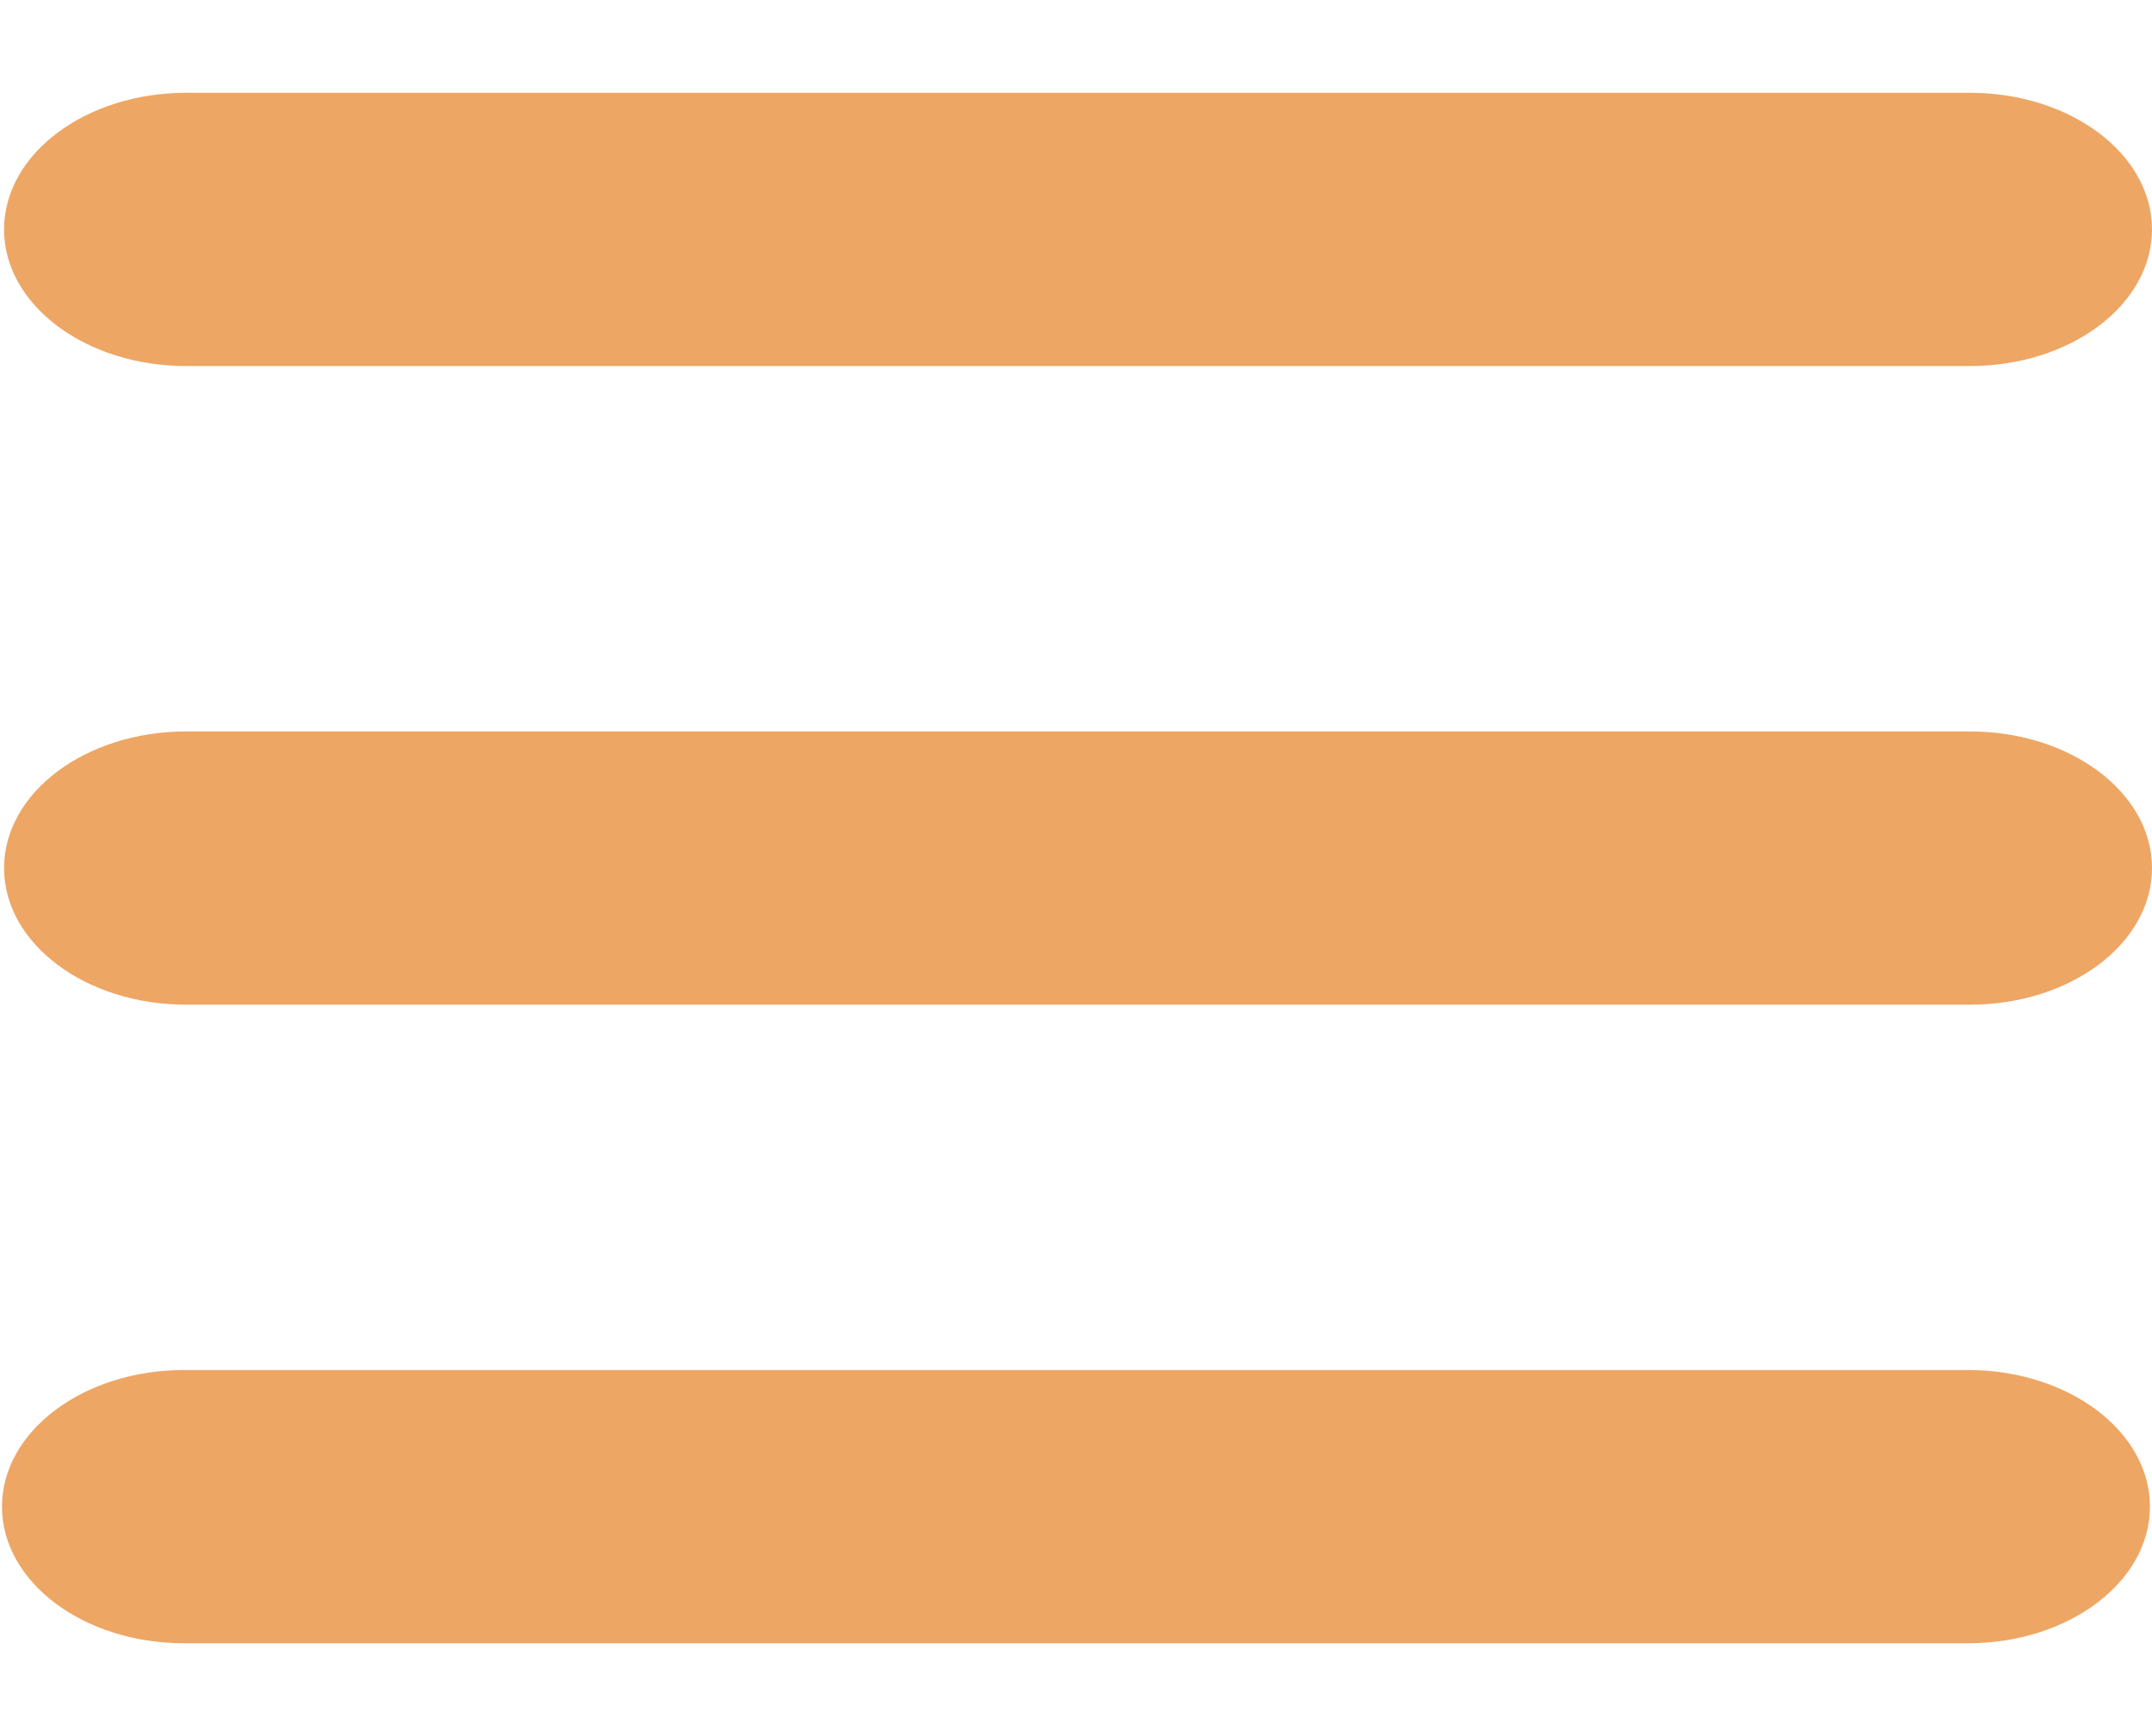
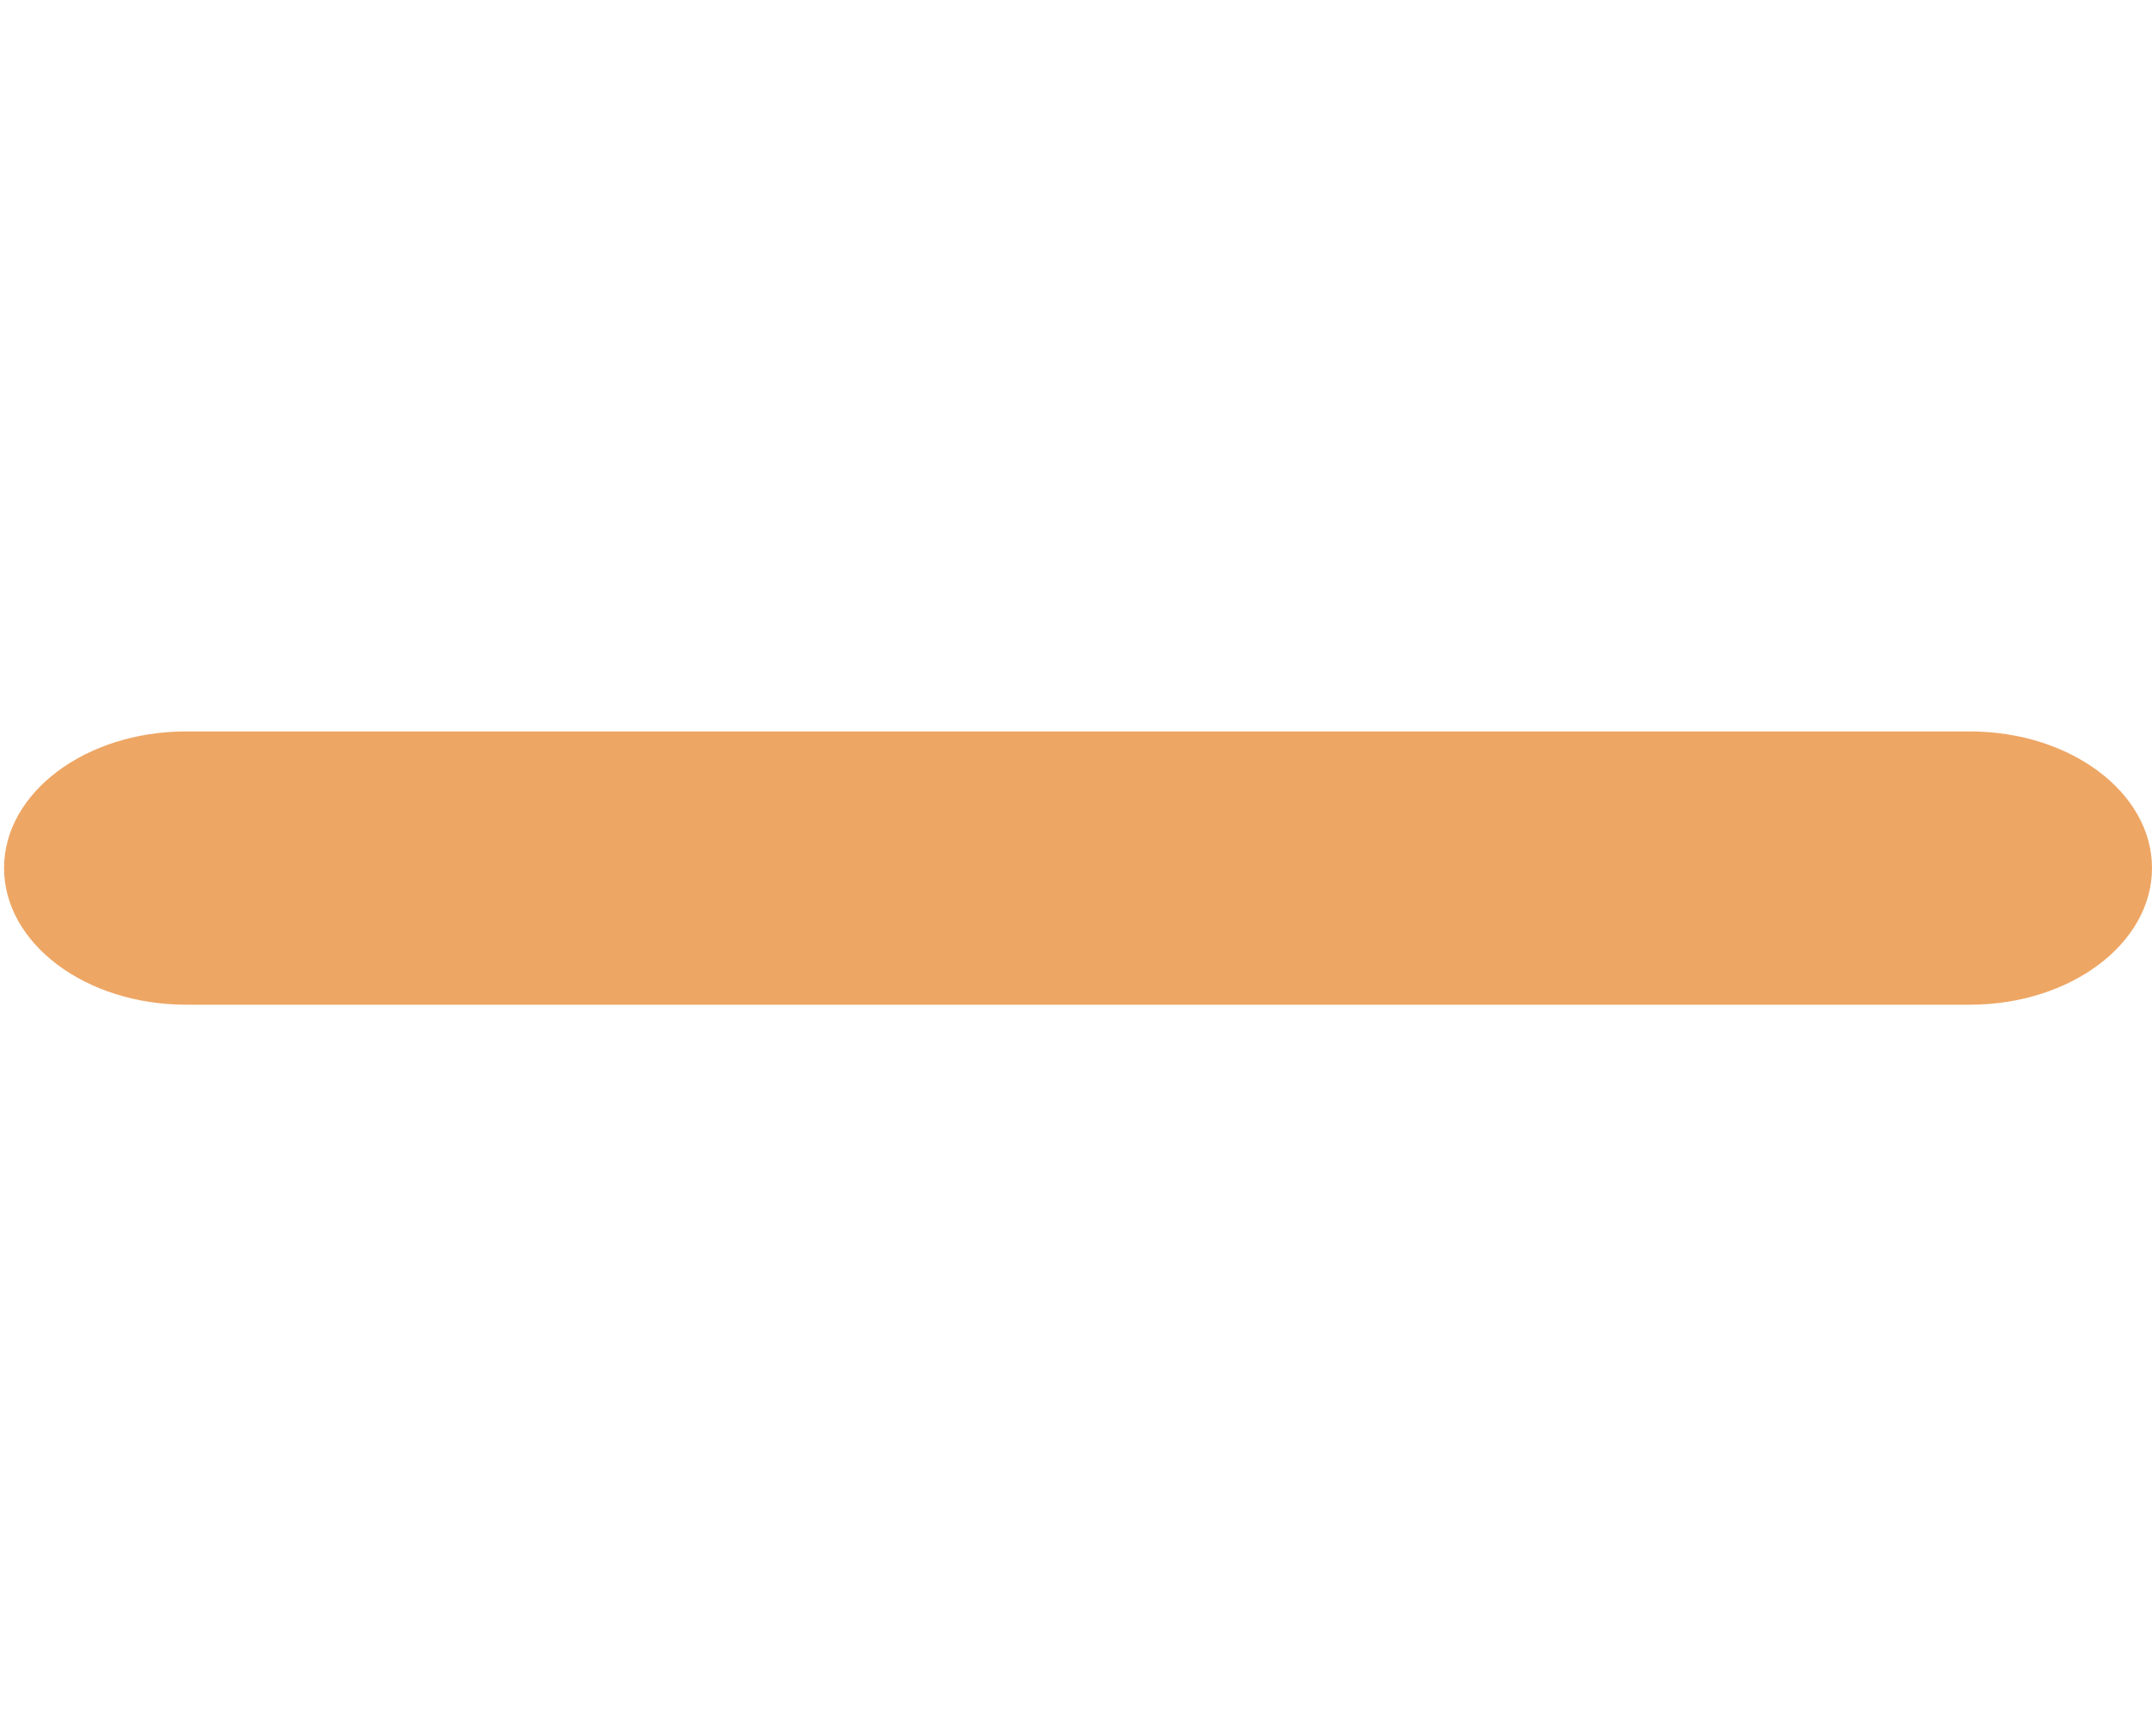
<svg xmlns="http://www.w3.org/2000/svg" id="_Слой_2" version="1.1" viewBox="0 0 301.44 243.21">
  <defs>
    <style> .st0 { fill: #eea664; } </style>
  </defs>
  <g id="_Слой_1-2">
-     <path class="st0" d="M26.07,13h249.87c14.08,0,25.5,8.57,25.5,19.14h0c0,10.57-11.42,19.14-25.5,19.14H26.07C11.99,51.28.57,42.71.57,32.14h0C.57,21.57,11.99,13,26.07,13Z" />
    <path class="st0" d="M26.07,102.47h249.87c14.08,0,25.5,8.57,25.5,19.14h0c0,10.57-11.42,19.14-25.5,19.14H26.07c-14.08,0-25.5-8.57-25.5-19.14h0c0-10.57,11.42-19.14,25.5-19.14Z" />
-     <path class="st0" d="M25.78,191.93h249.87c14.08,0,25.5,8.57,25.5,19.14h0c0,10.57-11.42,19.14-25.5,19.14H25.78c-14.08,0-25.5-8.57-25.5-19.14H.28c0-10.57,11.42-19.14,25.5-19.14Z" />
  </g>
</svg>